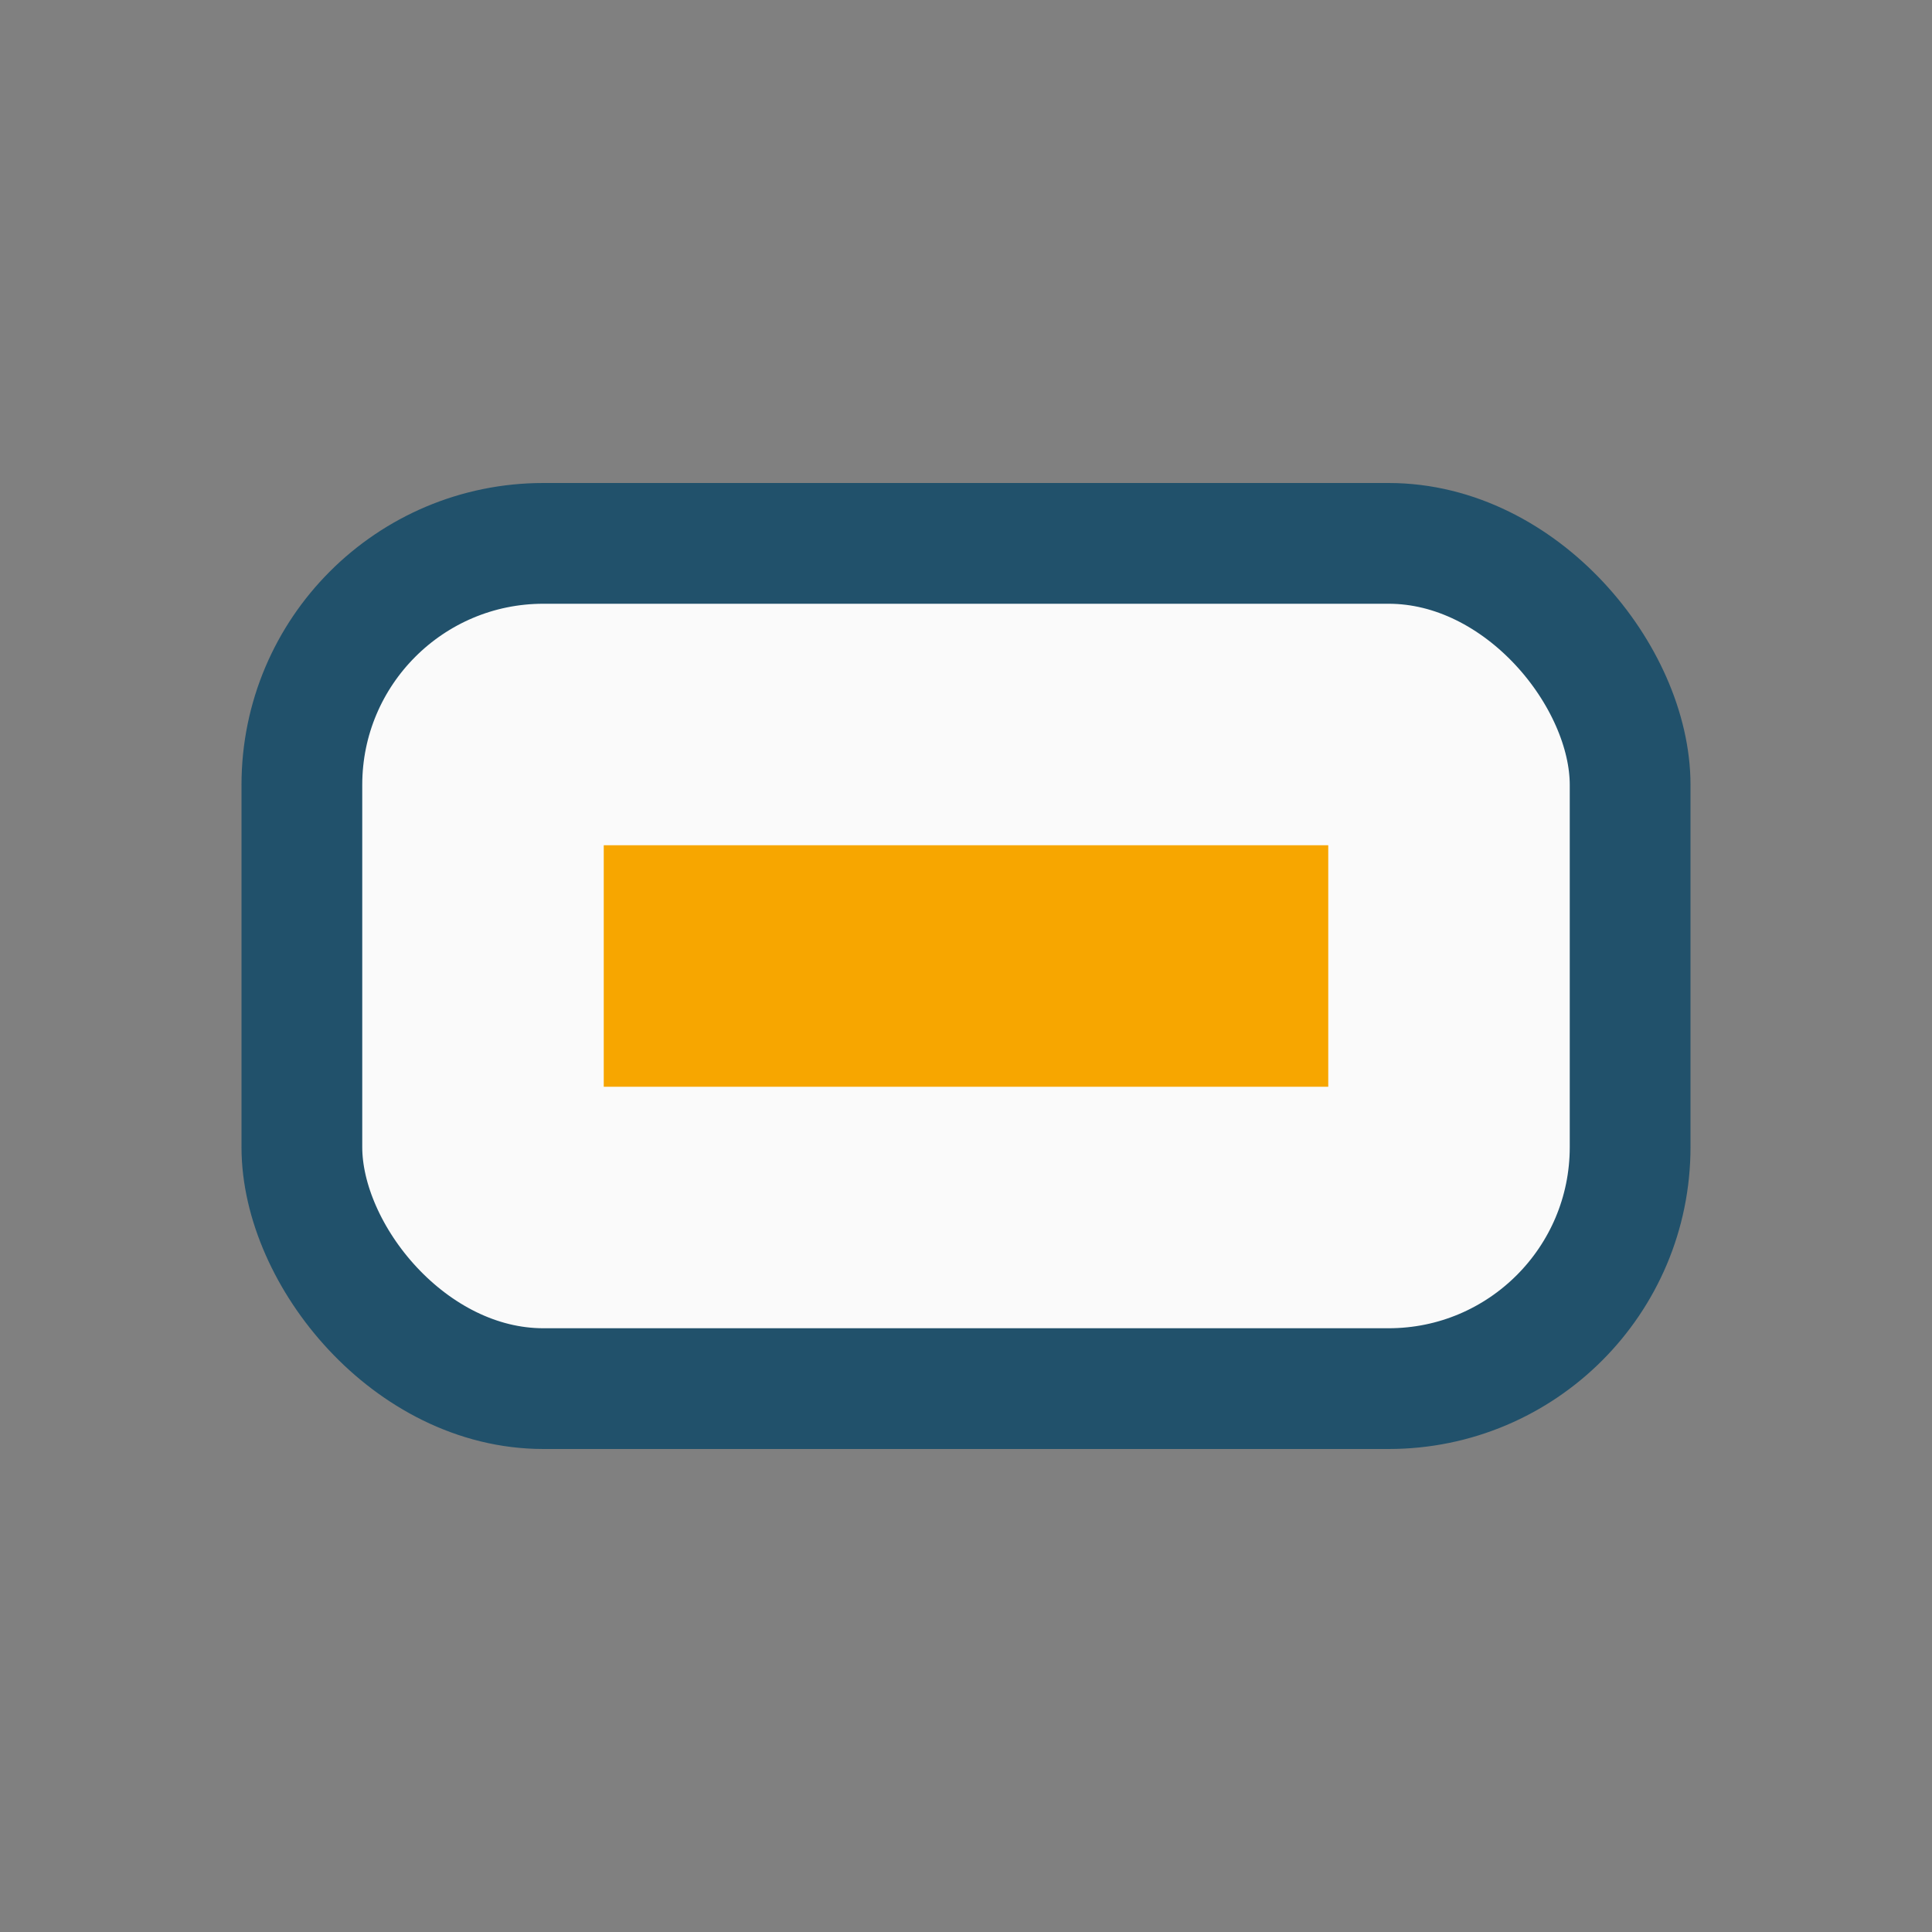
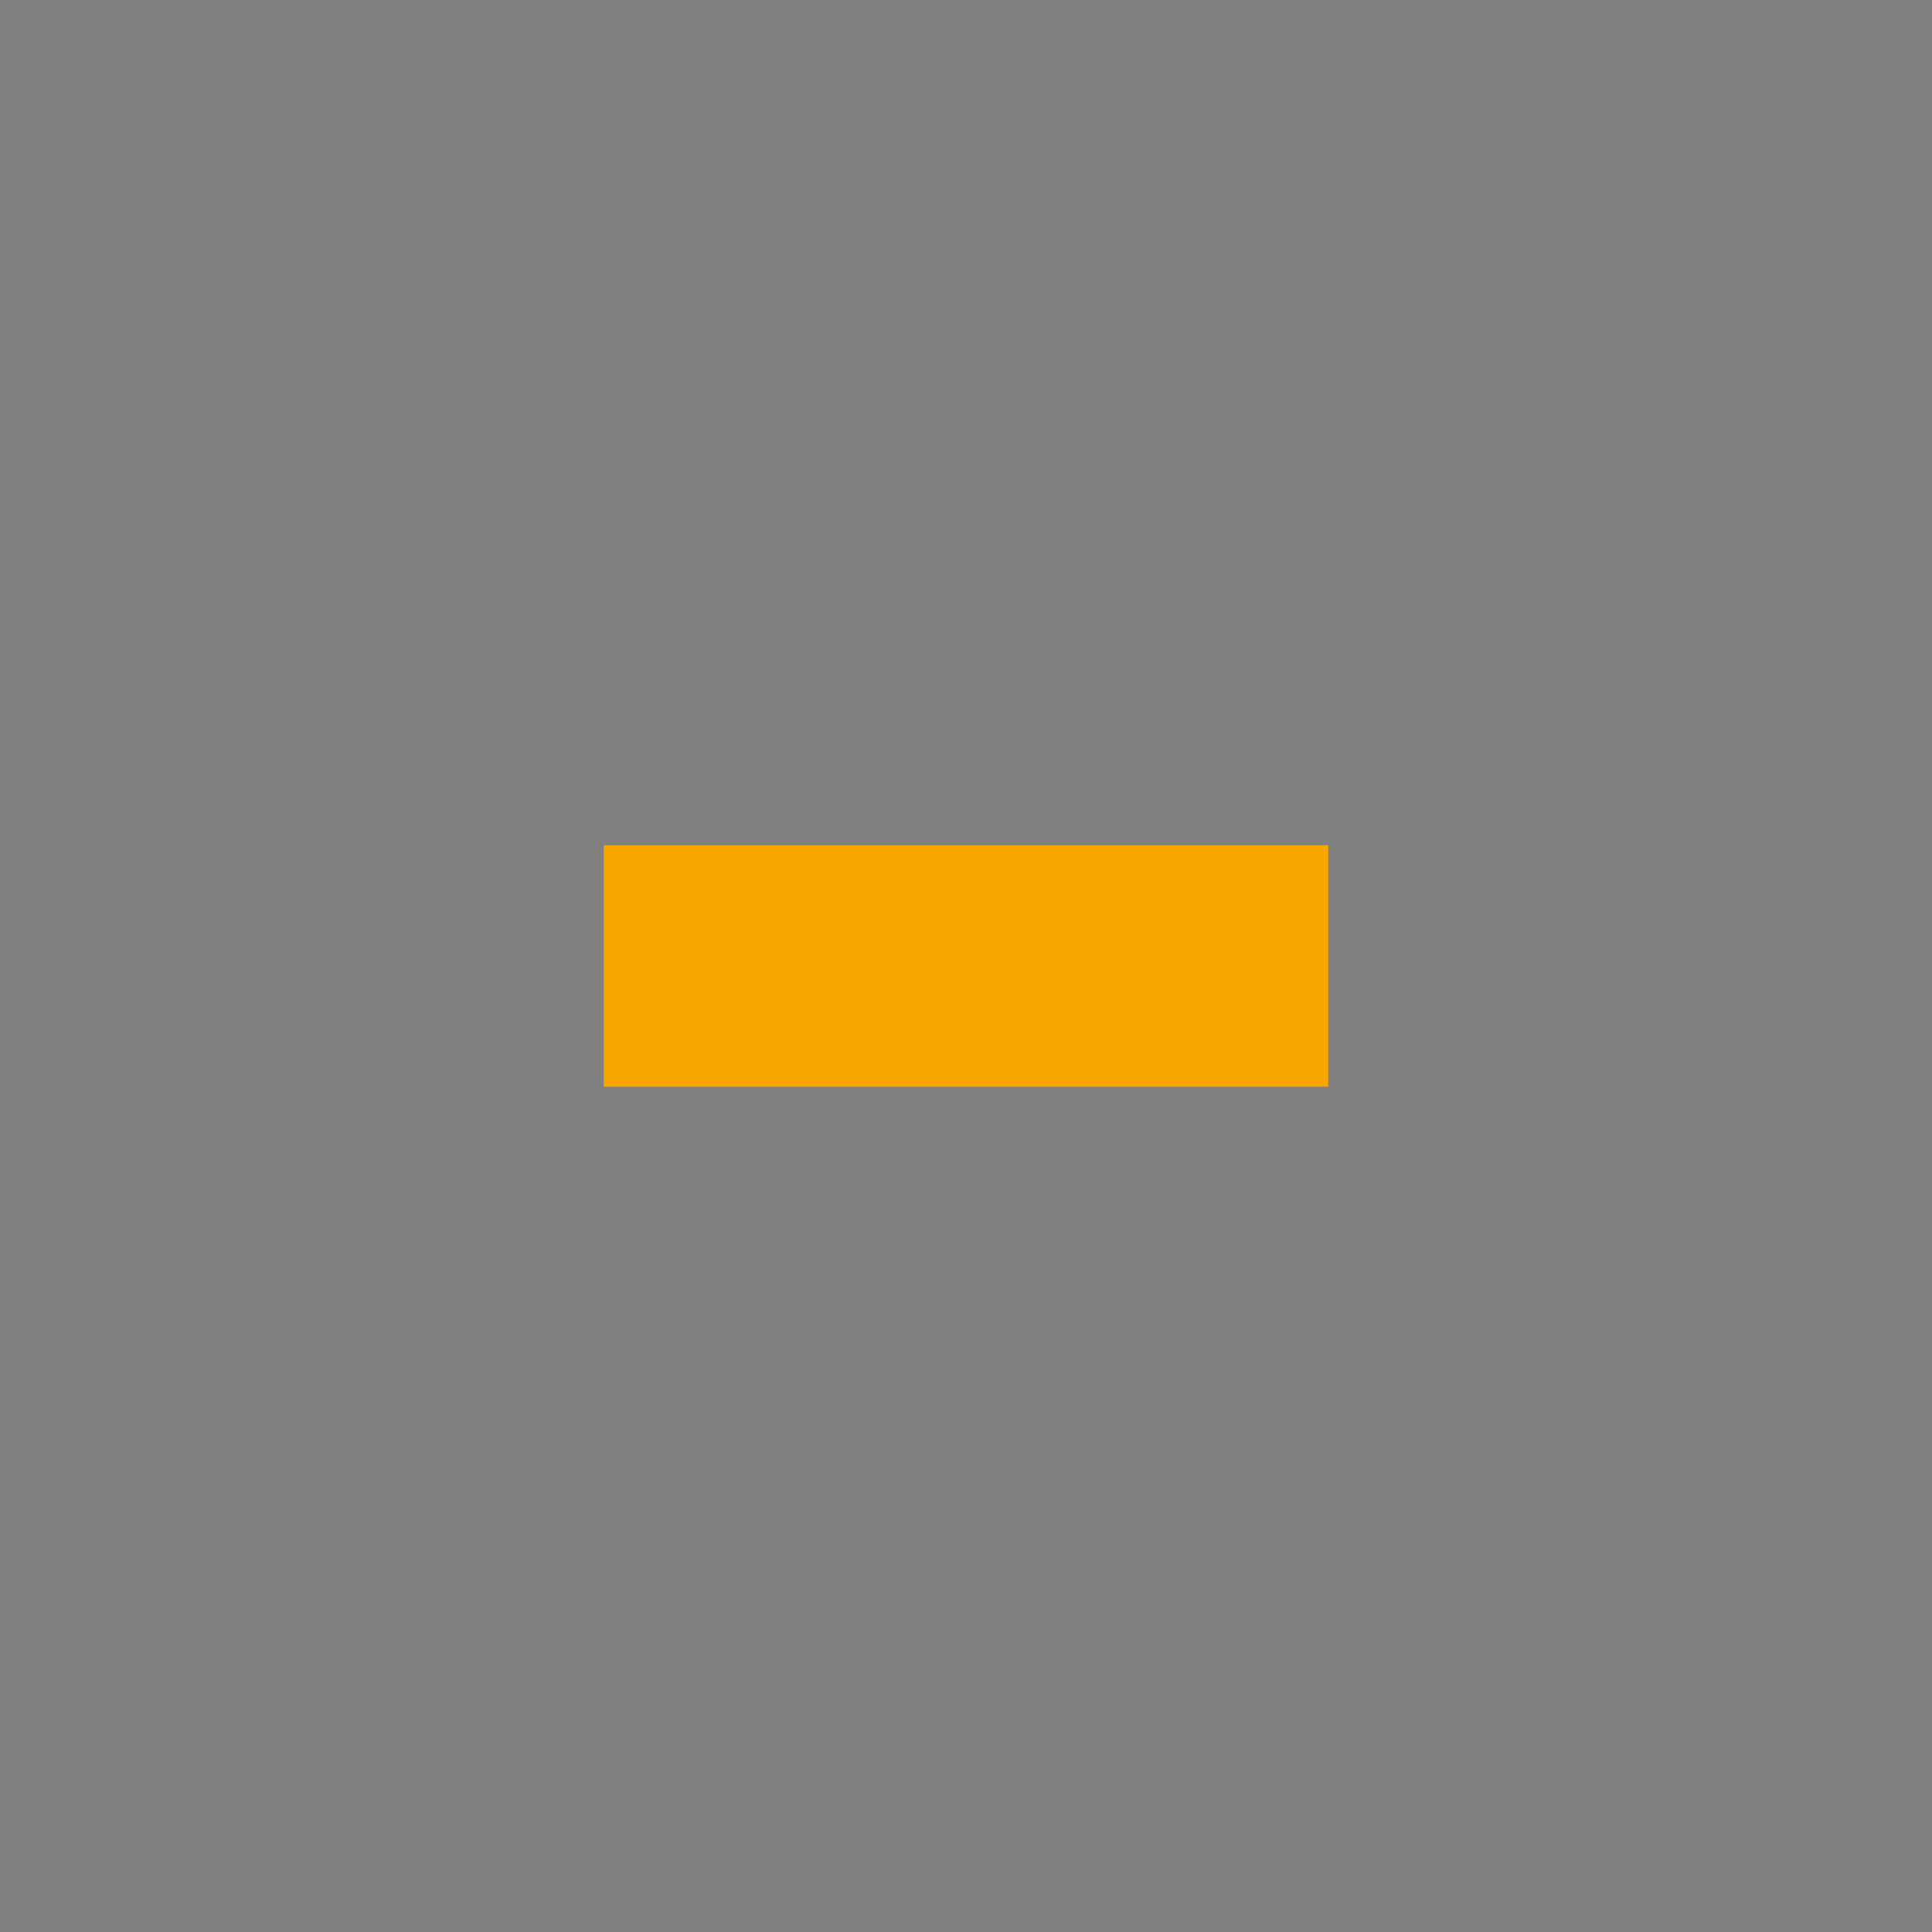
<svg xmlns="http://www.w3.org/2000/svg" viewBox="0 0 32 32" width="32" height="32">
  <rect x="0" y="0" width="32" height="32" fill="#808080" stroke="none" />
-   <rect x="5" y="9" width="22" height="14" rx="4" fill="#FAFAFA" stroke="#21516B" stroke-width="2" />
  <rect x="10" y="14" width="12" height="4" fill="#F7A600" />
</svg>